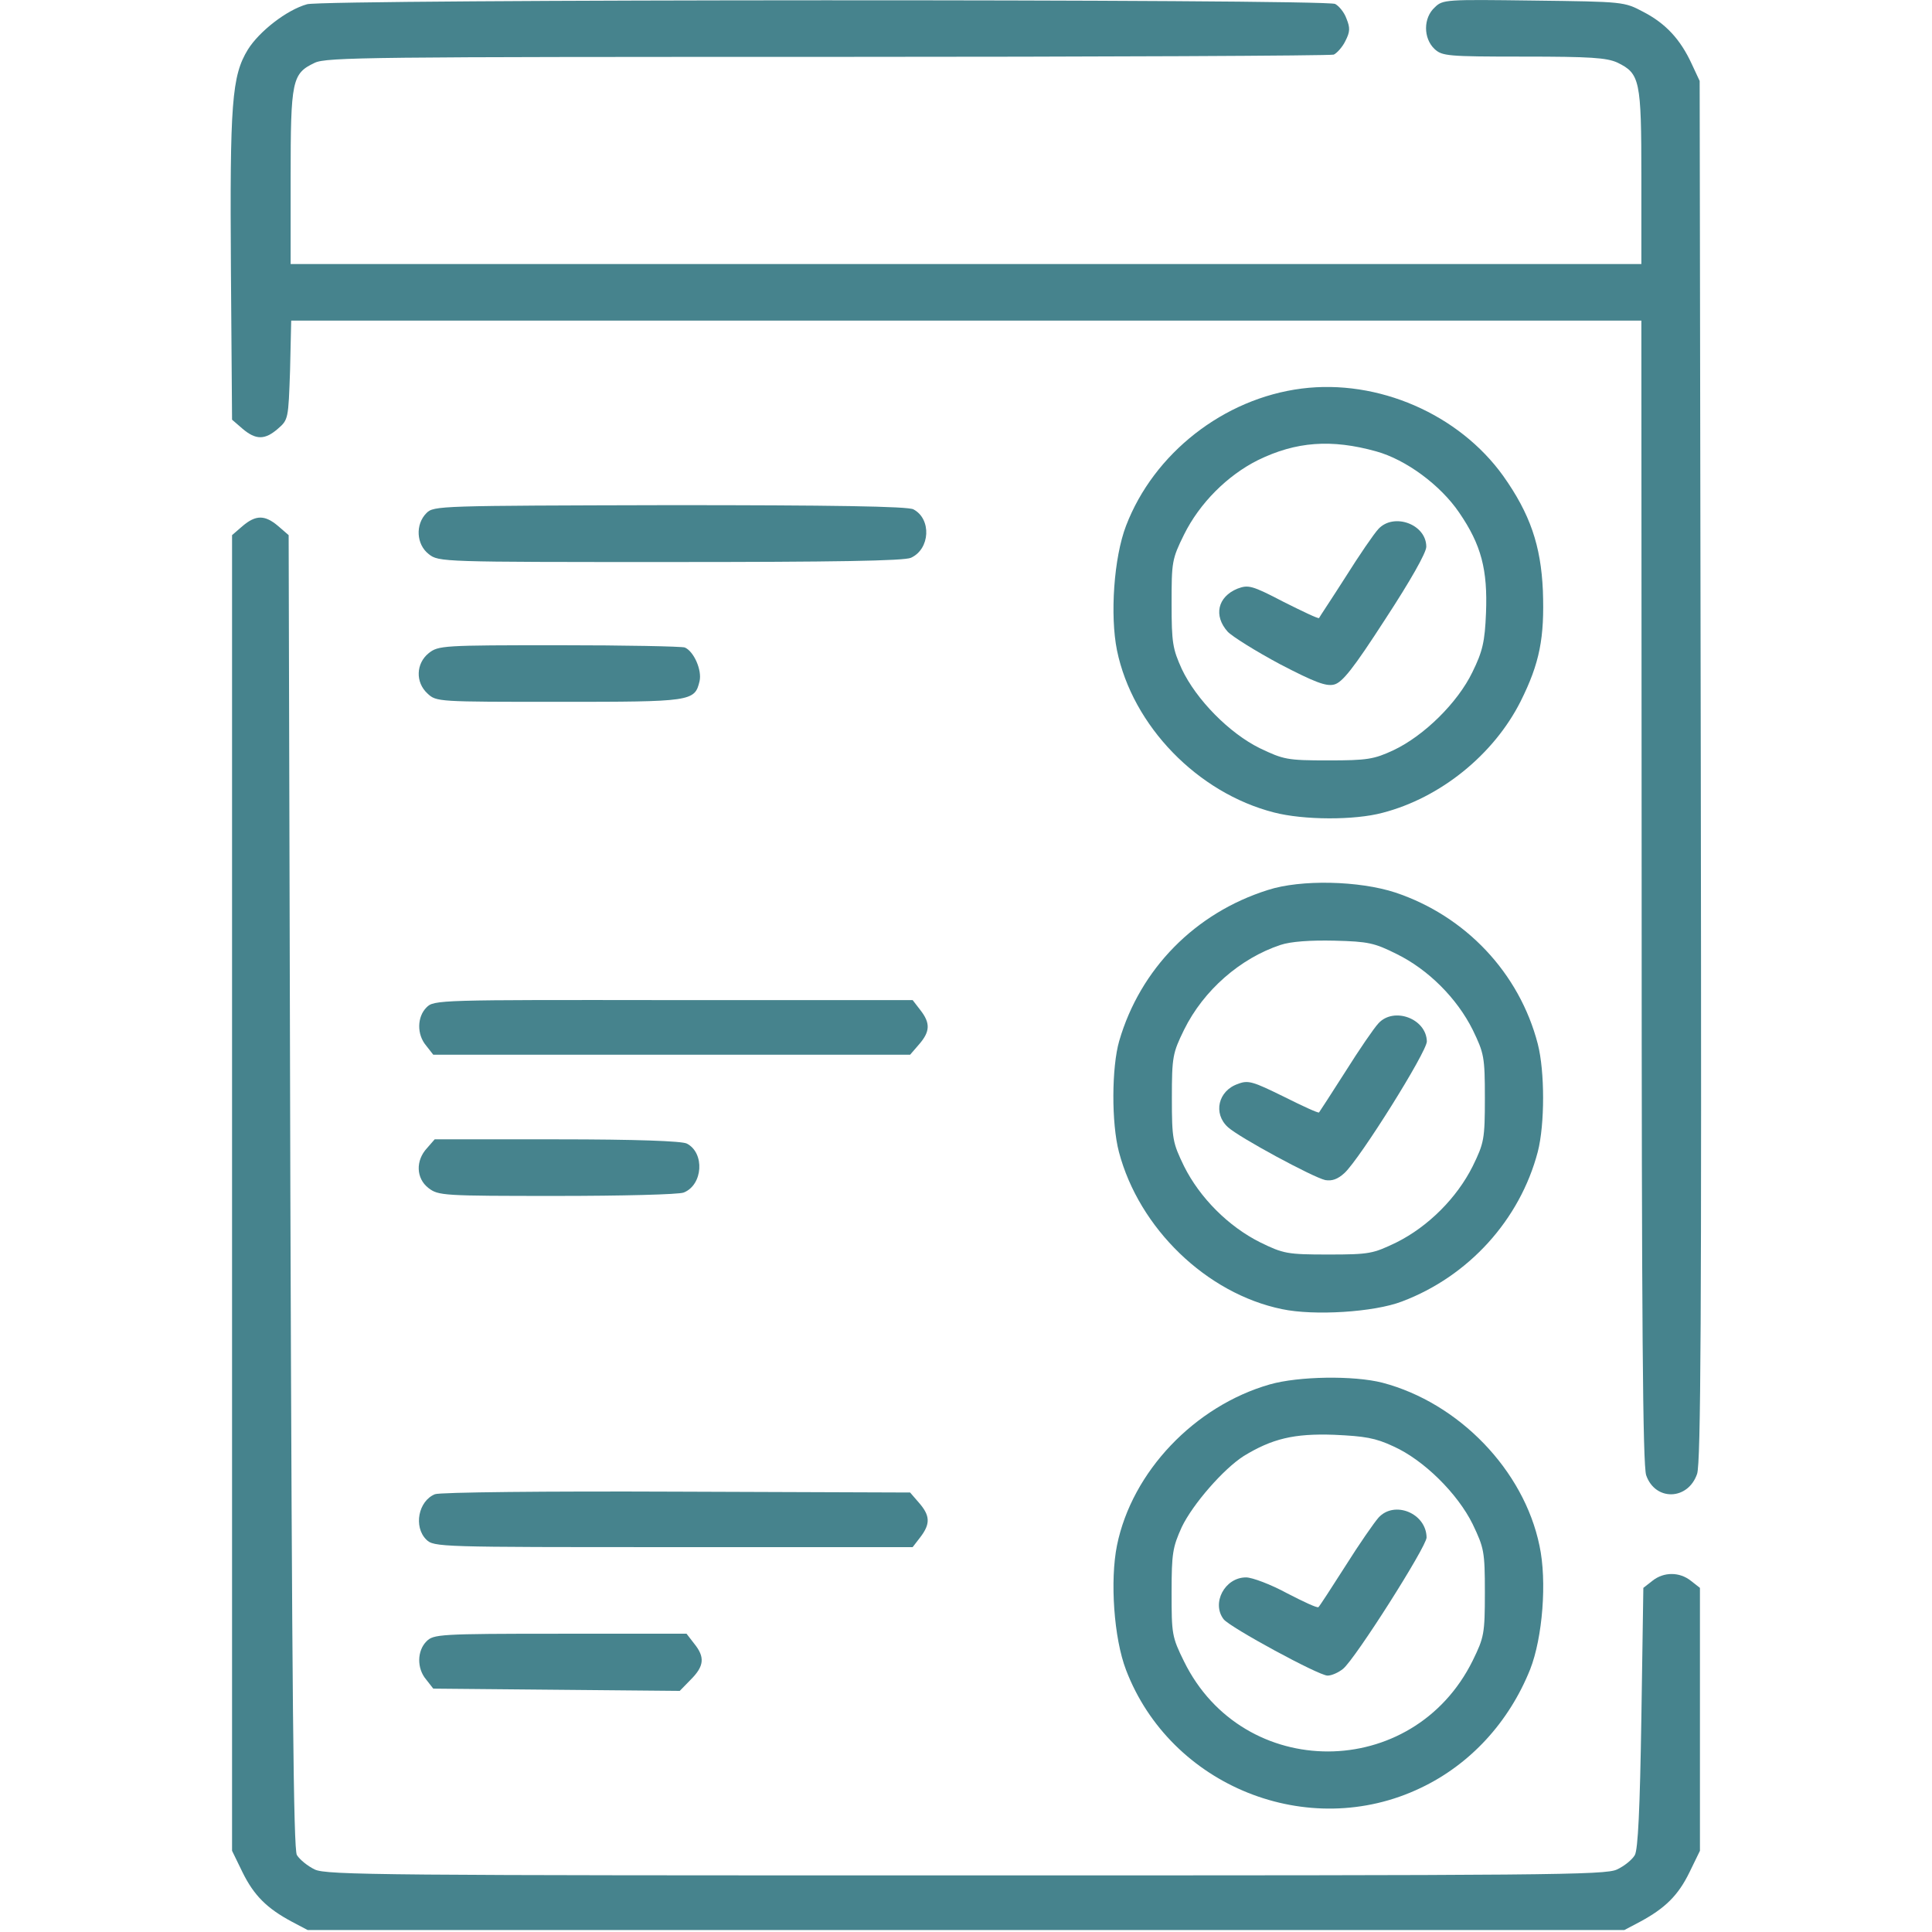
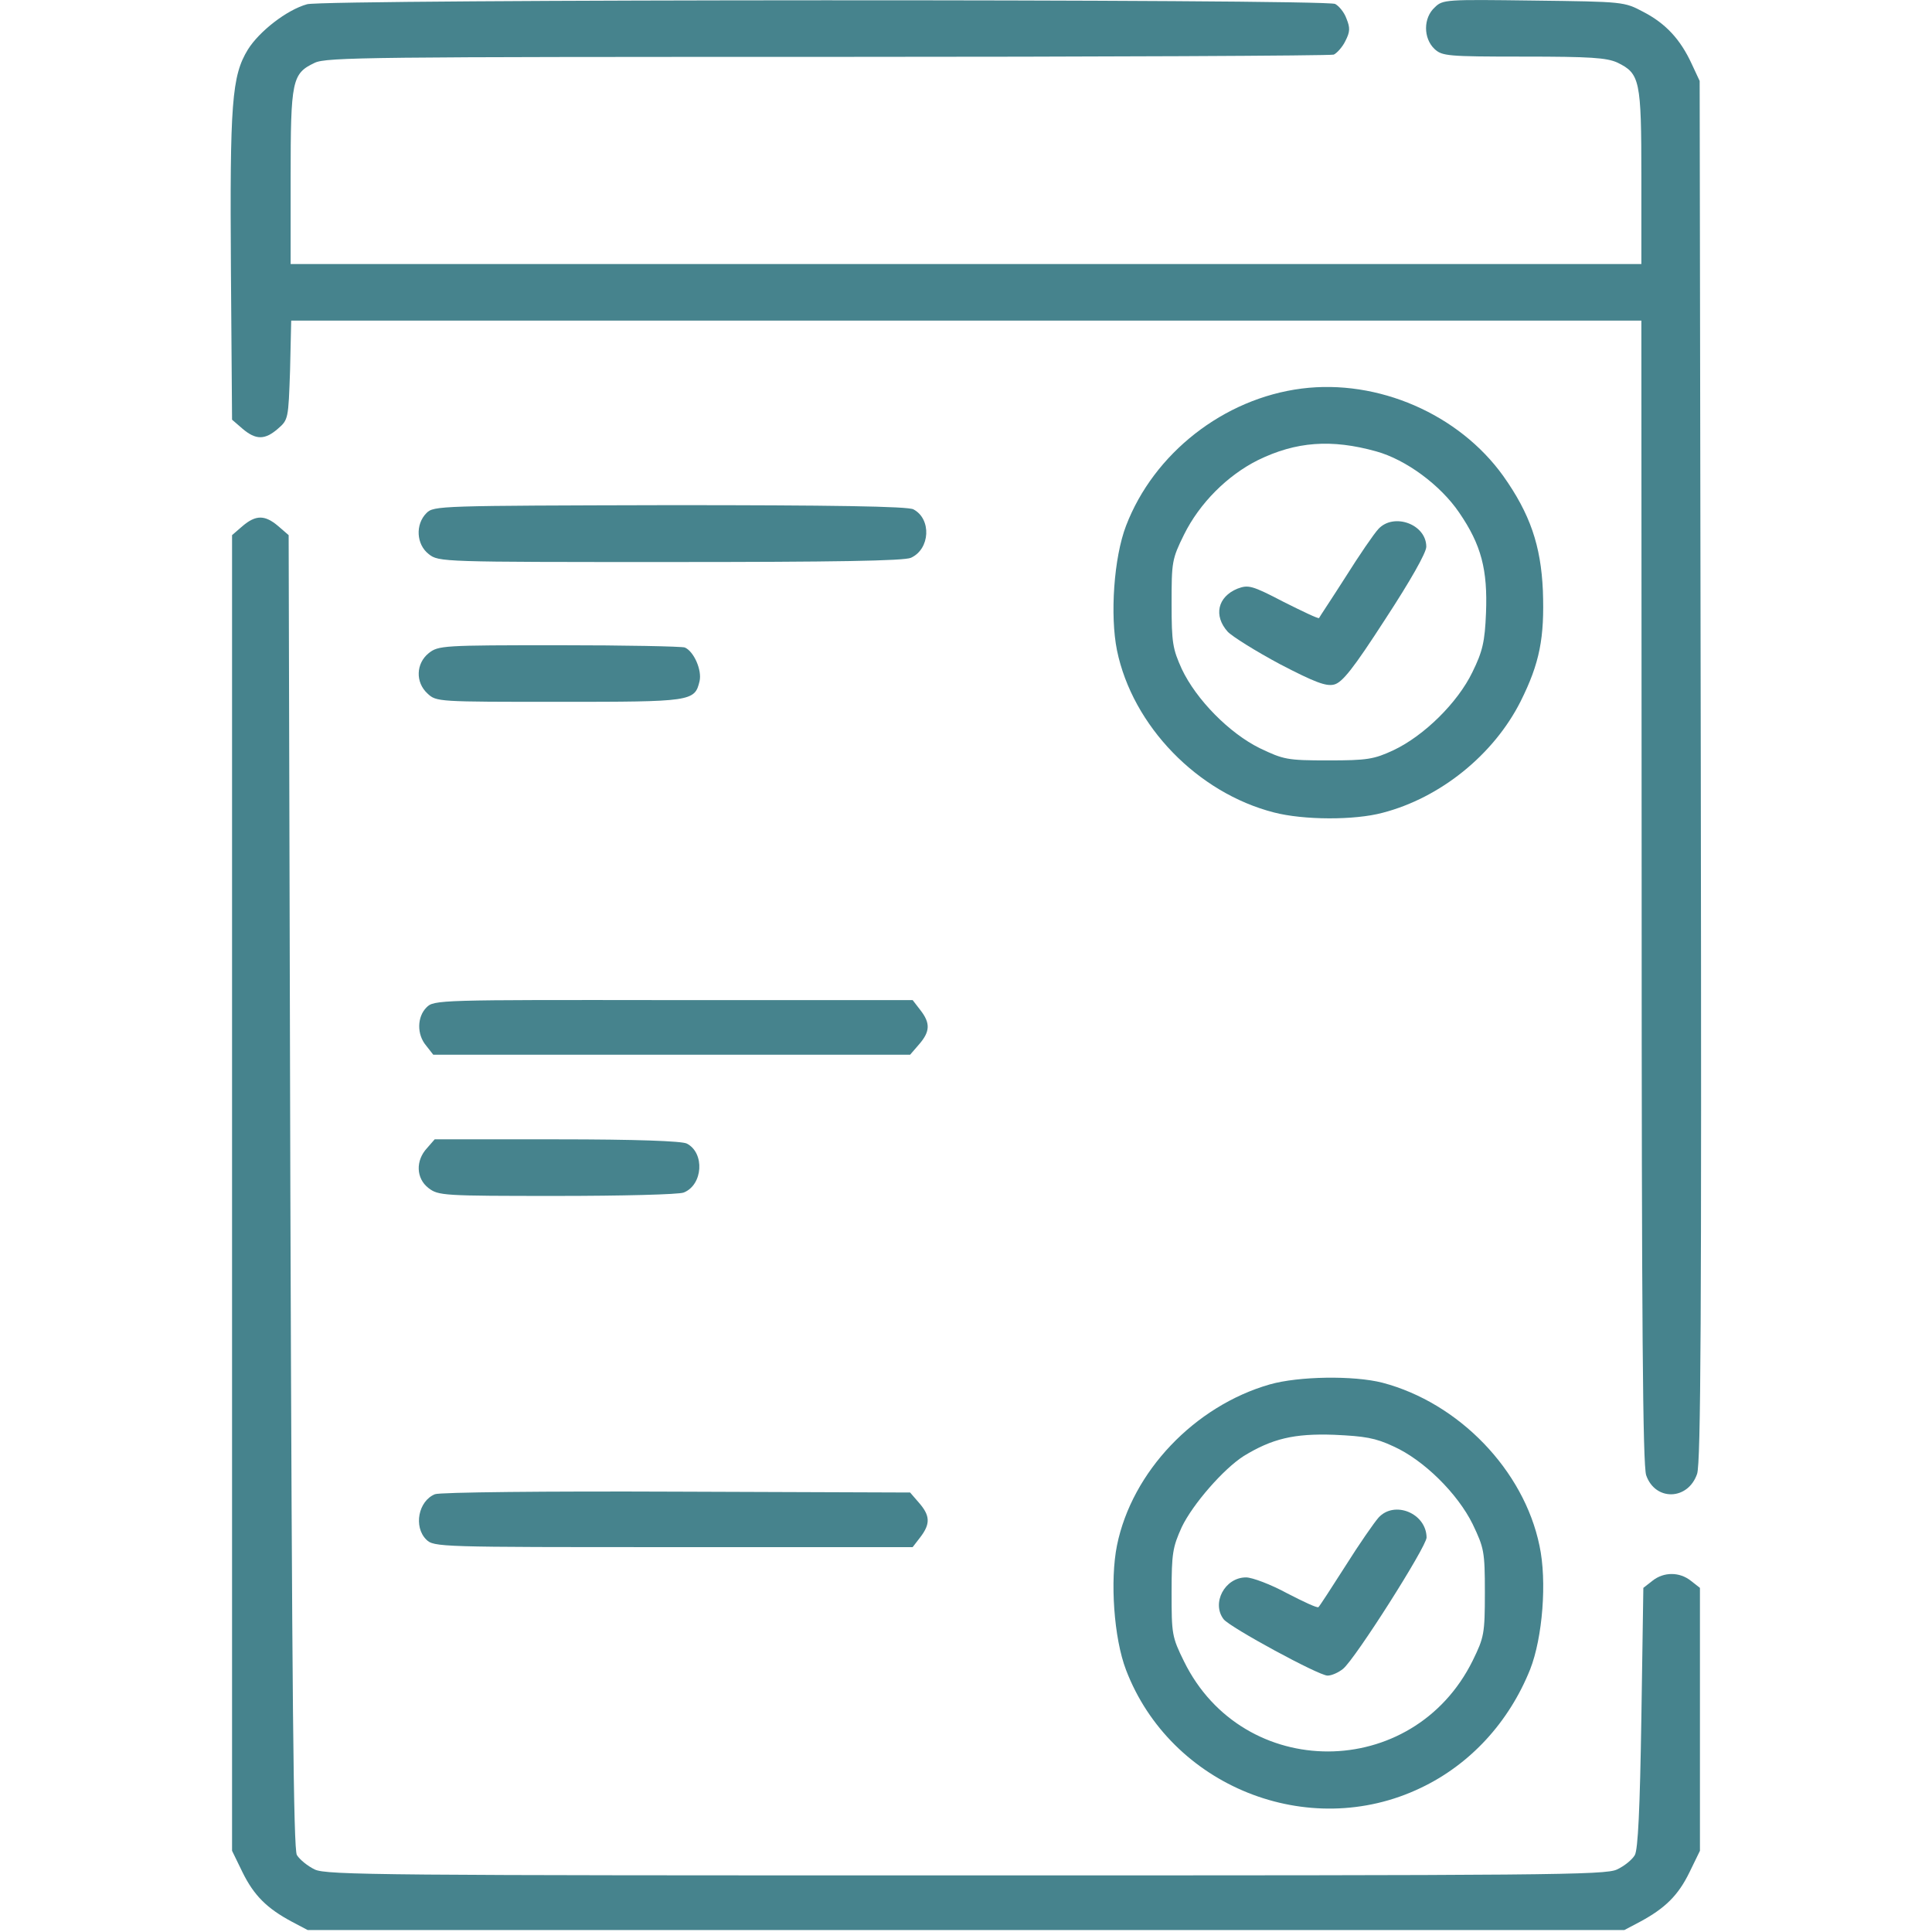
<svg xmlns="http://www.w3.org/2000/svg" id="Layer_1" x="0px" y="0px" viewBox="0 0 682.7 682.7" style="enable-background:new 0 0 682.7 682.7;" xml:space="preserve">
  <style type="text/css">	.st0{fill:#46838D;}</style>
  <g>
    <path class="st0" d="M108.5,1.5c-7.2,2-16.9,9.6-20.9,16c-5.7,9.3-6.4,18.9-6,77.9l0.4,52.9l3.7,3.2c4.7,4,7.9,4,12.5,0  c3.7-3.2,3.7-3.5,4.3-20.7l0.4-17.5H580l0.1,201.6c0,152.7,0.4,202.8,1.6,206.4c3.2,9.2,14.8,8.9,18-0.5  c1.3-4.1,1.6-54.5,1.3-248.7l-0.4-243.5l-2.8-6c-4-8.7-9.2-14.3-17.1-18.4c-6.8-3.6-6.9-3.6-38.8-4c-30.9-0.4-32.1-0.4-34.9,2.4  c-4.1,3.7-4.1,10.9-0.1,14.7c2.7,2.5,4.5,2.7,31.5,2.7c23.6,0,29.3,0.4,33.1,2.1c8,3.9,8.5,6.1,8.5,40.5v30.7H102.7V62.7  c0-34.4,0.5-36.7,8.5-40.5c4.1-2,20.4-2.1,181.2-2.1c97.2,0,177.7-0.4,178.9-0.8c1.1-0.5,3.1-2.7,4.1-4.8c1.7-3.3,1.7-4.7,0.4-7.9  c-0.8-2.3-2.7-4.5-4-5.2C468.8-0.4,114.3-0.3,108.5,1.5L108.5,1.5z" />
    <path class="st0" d="M460,137.3c-27.6,3.5-52.3,22.9-62.1,48.5c-4.3,11.2-5.7,31.6-3.2,44c5.5,26.7,28.5,50.4,55.5,57.3  c10.4,2.7,28.4,2.8,38.4,0.1c20.4-5.3,39.2-20.5,48.7-39.3c6.8-13.6,8.5-22.5,7.9-39.2c-0.7-15.9-4.5-27.1-14-40.5  C515.5,146.3,486.9,133.9,460,137.3z M486.3,159.5c10.5,2.9,22.7,11.9,29.3,21.6c7.9,11.5,10.1,20.3,9.5,35.5  c-0.4,10.1-1.2,13.6-4.8,20.9c-5.2,10.8-17.1,22.5-27.9,27.6c-6.9,3.2-9.2,3.6-23.1,3.6c-14.5,0-15.7-0.3-24.1-4.3  c-10.8-5.3-22.5-17.2-27.6-28c-3.2-7.1-3.6-9.2-3.6-23.1c0-14.7,0.1-15.7,4.4-24.4c5.5-11.1,15.3-20.9,26.1-26.3  C458,156,470.5,155.1,486.3,159.5L486.3,159.5z" />
    <path class="st0" d="M487.1,186.9c-1.6,1.7-6.8,9.3-11.7,17.1c-4.9,7.7-9.2,14.1-9.3,14.4c-0.3,0.3-5.9-2.4-12.5-5.7  c-11.3-5.9-12.5-6.1-16.3-4.7c-7.1,2.9-8.5,9.6-3.5,15.2c1.6,1.7,9.9,6.9,18.5,11.5c12.3,6.4,16.3,7.9,19.1,7.2  c2.9-0.7,6.8-5.6,18.1-23.1c8.9-13.6,14.5-23.5,14.5-25.6C504,185.2,492.5,181.1,487.1,186.9L487.1,186.9z" />
    <path class="st0" d="M150.7,181.3c-4,4-3.6,11.1,0.8,14.5c3.5,2.8,4.7,2.8,85.3,2.8c57.9,0,82.7-0.4,85.1-1.5  c6.8-3.1,7.3-13.7,0.9-17.1c-1.7-1.1-29.7-1.5-86-1.5C155.1,178.7,153.3,178.7,150.7,181.3L150.7,181.3z" />
    <path class="st0" d="M85.7,185.9l-3.7,3.2V654l3.7,7.6c4,8.1,8.5,12.7,17.5,17.5l5.5,2.9H574l5.5-2.9c8.9-4.8,13.5-9.3,17.5-17.5  l3.7-7.6v-92.9l-3.2-2.5c-4-3.2-9.6-3.2-13.6,0l-3.2,2.5l-0.7,45.9c-0.5,32.4-1.2,46.5-2.3,48.5c-0.9,1.6-3.7,3.9-6.3,5.1  c-4.1,2-24.4,2.1-230.1,2.1s-226-0.1-230.1-2.1c-2.5-1.2-5.3-3.5-6.3-5.1c-1.2-2.1-1.7-56.1-2.3-234.5L102,189.1l-3.7-3.2  C93.6,181.9,90.4,181.9,85.7,185.9L85.7,185.9z" />
    <path class="st0" d="M151.5,230.8c-4.5,3.6-4.8,10.3-0.4,14.3c3.1,2.9,3.7,2.9,46.4,2.9c46.9,0,48-0.1,49.7-7.3  c0.9-3.9-2-10.5-5.2-11.9c-1.2-0.4-21.3-0.8-44.5-0.8C156.5,228,154.9,228.1,151.5,230.8L151.5,230.8z" />
-     <path class="st0" d="M448,314.5c-25.7,8.1-45.1,27.9-52.5,53.3c-2.7,9.3-2.8,29.1-0.1,39.3c7.1,26.9,30.9,50,57.6,55.5  c11.3,2.4,32.5,1.1,42.4-2.7c23.6-8.9,41.7-28.9,48-52.9c2.5-9.7,2.5-28.4,0-38.1c-6.5-25.1-25.5-45.2-50.3-53.5  C480.3,311.2,459.7,310.7,448,314.5L448,314.5z M493.5,337.1c11.2,5.5,21.3,15.6,26.9,26.8c4,8.3,4.3,9.5,4.3,24.1  s-0.3,15.9-4.3,24.1c-5.6,11.2-15.7,21.3-26.9,26.9c-8.3,4-9.5,4.3-24.1,4.3s-15.9-0.3-24.1-4.3c-11.2-5.6-21.3-15.7-26.9-26.9  c-4-8.3-4.3-9.5-4.3-24.1s0.3-15.9,4.3-24.1c6.9-14,19.9-25.3,34.1-30c3.6-1.2,10.4-1.7,19.1-1.5  C483.5,332.7,485.7,333.2,493.5,337.1L493.5,337.1z" />
-     <path class="st0" d="M487.1,361.6c-1.6,1.7-6.8,9.3-11.7,17.1c-4.9,7.7-9.2,14.3-9.3,14.4c-0.3,0.3-5.9-2.3-12.5-5.6  c-10.8-5.3-12.5-5.9-16.1-4.5c-7.1,2.4-8.9,10.5-3.6,15.3c3.9,3.6,30,17.7,34.4,18.7c2.4,0.4,4.4-0.3,6.8-2.5  c5.5-5.1,29.1-42.8,29.1-46.5C504,359.9,492.5,355.7,487.1,361.6L487.1,361.6z" />
    <path class="st0" d="M150.7,356c-3.3,3.3-3.5,9.5-0.1,13.5l2.5,3.2h168.5l3.2-3.7c3.9-4.5,4-7.5,0.4-12.1l-2.7-3.5h-84.7  C155.1,353.3,153.3,353.3,150.7,356L150.7,356z" />
    <path class="st0" d="M150.9,405.7c-4.1,4.4-3.9,10.7,0.5,14.1c3.5,2.7,5.1,2.8,45.3,2.8c22.9,0,43.2-0.5,44.9-1.2  c6.8-2.7,7.5-14,1.1-17.3c-1.7-0.9-17.9-1.5-45.9-1.5h-43.2L150.9,405.7L150.9,405.7z" />
    <path class="st0" d="M448.7,489.2c-26.5,7.6-48.7,30.8-54,56.9c-2.5,12.4-1.1,32.8,3.2,44c15.7,41.1,64.4,60.7,104.1,41.7  c17.5-8.3,31.2-23.2,38.7-41.9c4.4-11.2,6-31.2,3.3-43.7c-5.5-26.7-28.5-50.5-55.5-57.6C478.3,486,458.9,486.3,448.7,489.2z   M492.4,511.1c10.7,4.8,22.7,16.7,28,27.5c4,8.4,4.3,9.6,4.3,24.1c0,14.7-0.3,15.9-4.3,24.1c-21.1,42.7-81.1,42.8-102,0.3  c-4.3-8.7-4.4-9.7-4.4-24.4c0-13.9,0.4-16,3.6-23.1c3.9-8.1,14.7-20.5,21.9-25.1c10-6.1,17.7-8,31.9-7.5  C482.3,507.5,486,508.1,492.4,511.1L492.4,511.1z" />
    <path class="st0" d="M487.1,536.3c-1.5,1.7-6.8,9.3-11.7,17.1c-4.9,7.7-9.2,14.3-9.5,14.5c-0.4,0.4-5.3-1.9-11.1-4.9  c-5.7-3.1-12.3-5.6-14.5-5.6c-7.5,0-12.3,9.1-7.9,14.8c2.3,2.9,33.6,19.9,36.7,19.9c1.5,0,3.9-1.1,5.5-2.4  c4.3-3.5,29.5-43.2,29.5-46.4C504,534.7,492.7,530.1,487.1,536.3L487.1,536.3z" />
    <path class="st0" d="M153.7,528c-5.9,2.4-7.6,11.5-3.1,16c2.7,2.7,4.4,2.7,87.2,2.7h84.7l2.7-3.5c3.6-4.7,3.5-7.6-0.4-12.1  l-3.2-3.7l-82.5-0.3C193.2,526.9,155.3,527.3,153.7,528L153.7,528z" />
-     <path class="st0" d="M150.7,580c-3.3,3.3-3.5,9.5-0.1,13.5l2.5,3.2l43.5,0.4l43.6,0.4l3.9-4c4.7-4.7,5.1-7.9,1.2-12.7l-2.7-3.5  h-44.7C155.1,577.3,153.2,577.5,150.7,580L150.7,580z" />
  </g>
</svg>